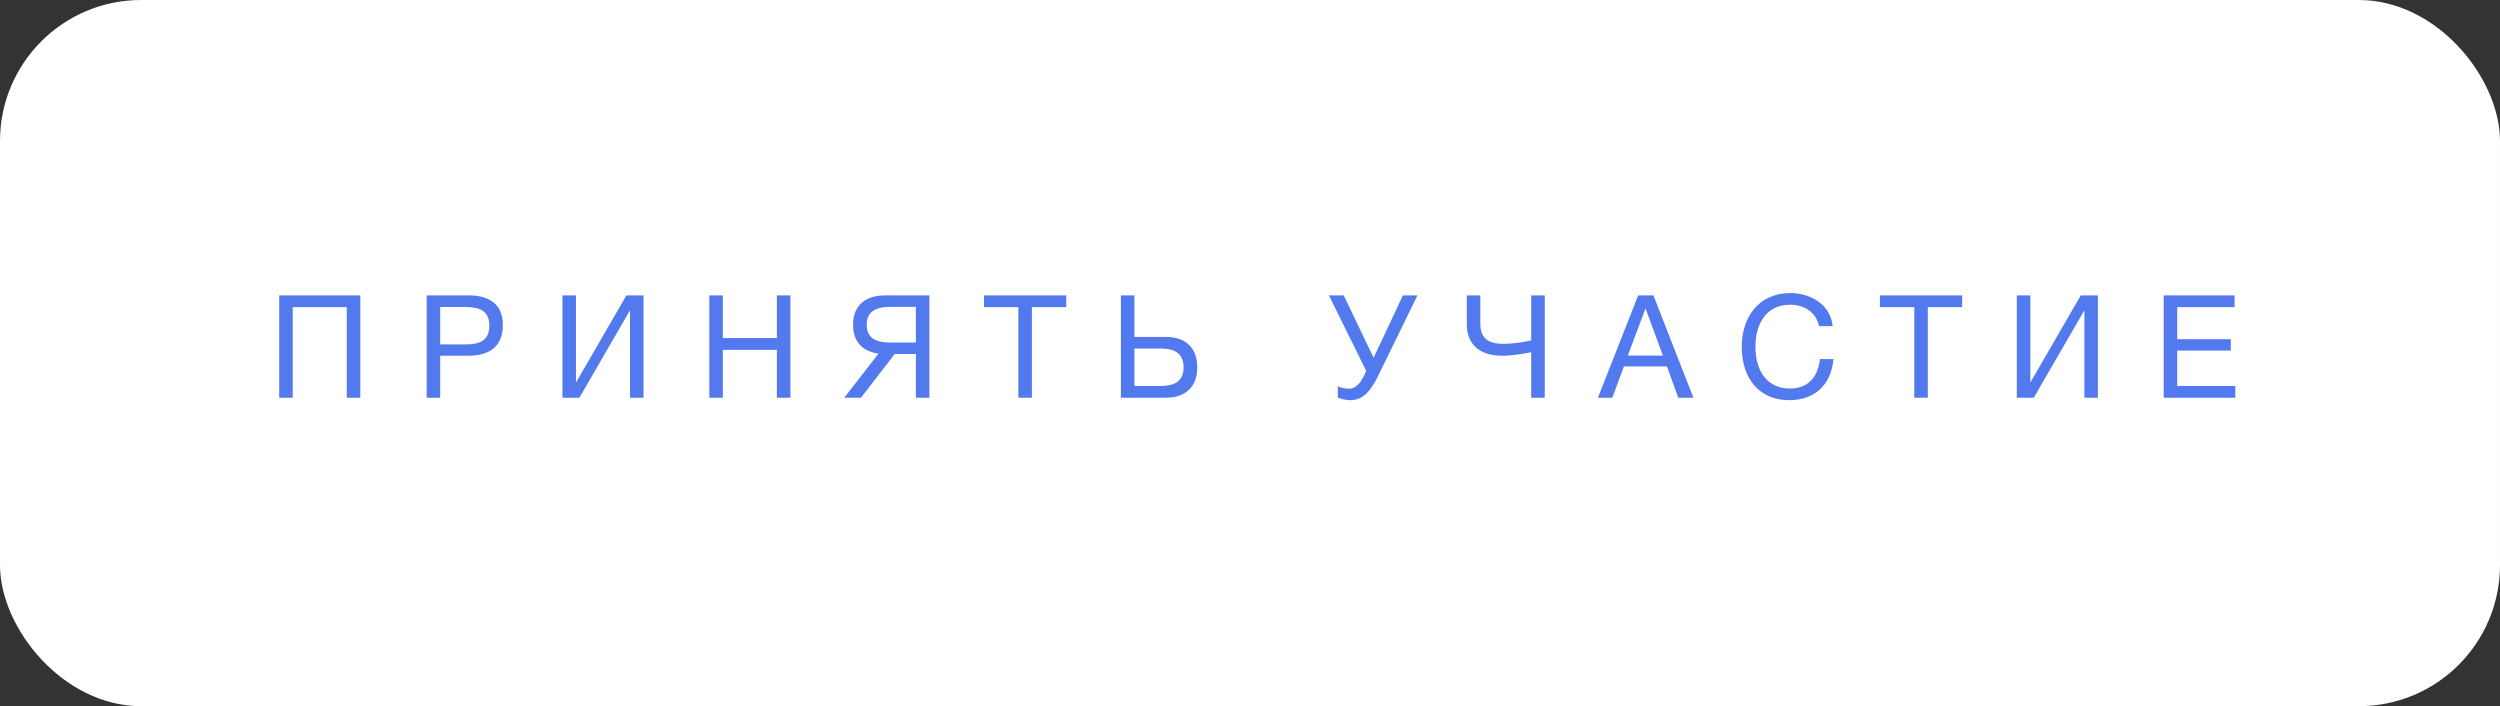
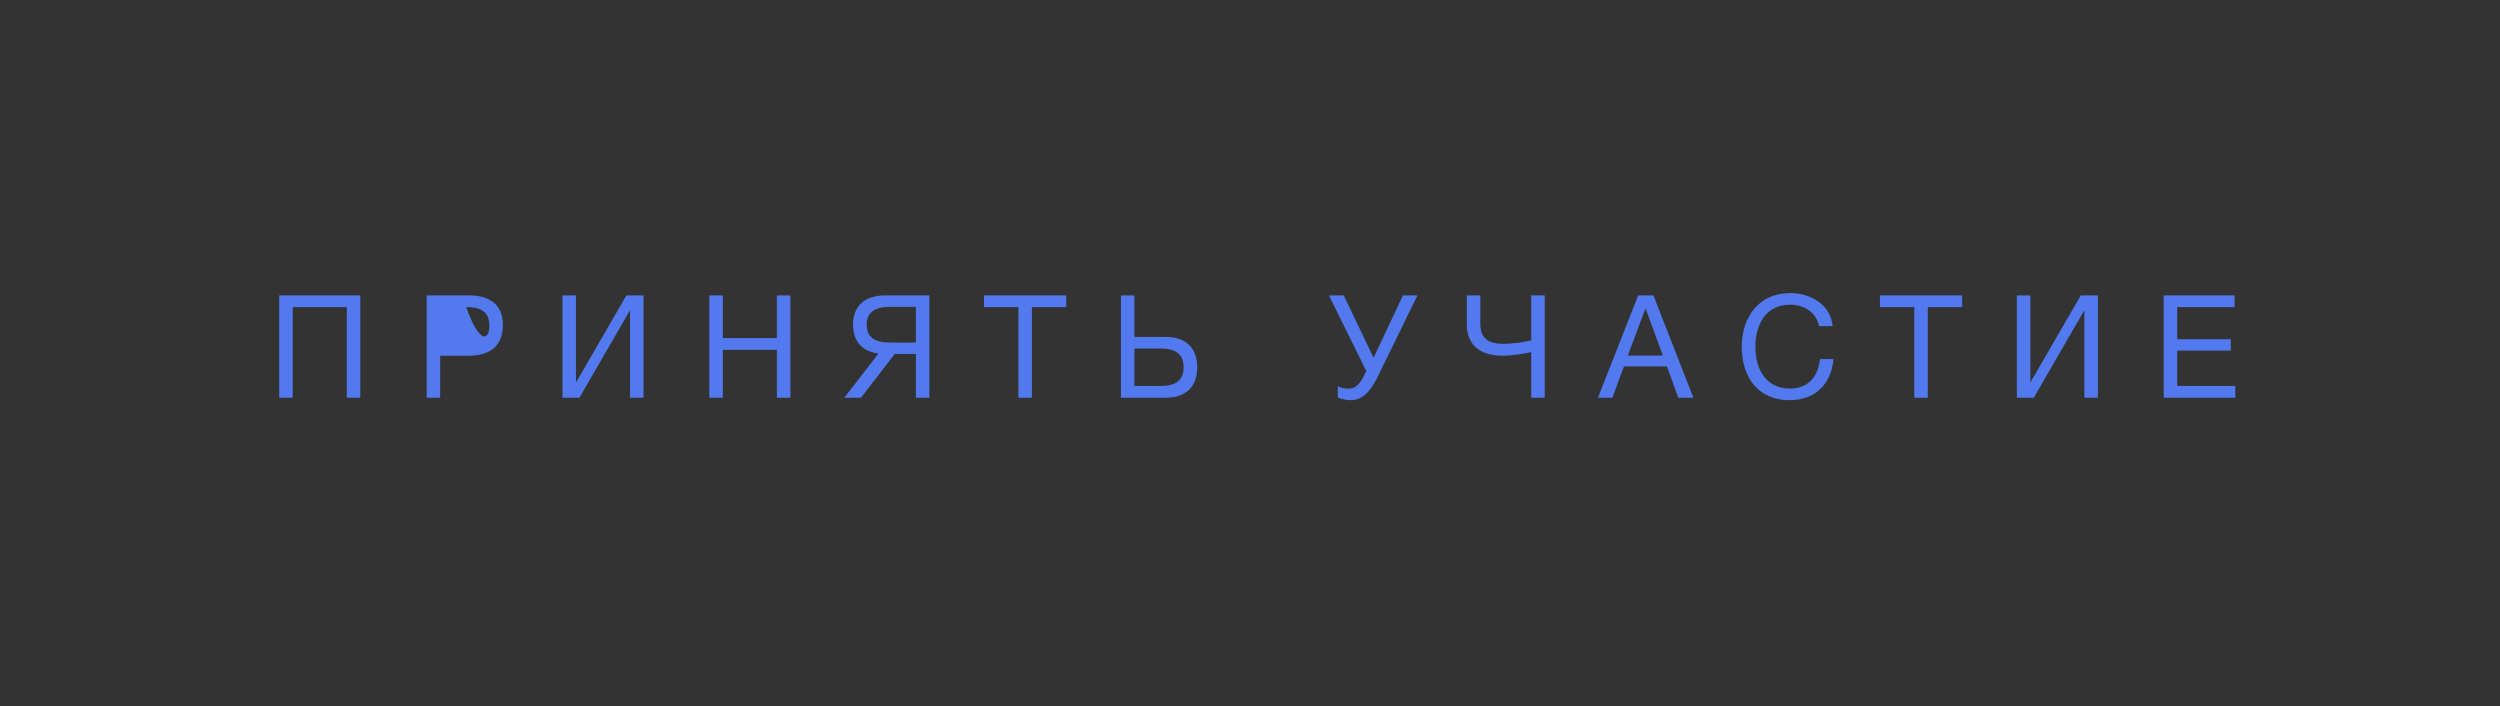
<svg xmlns="http://www.w3.org/2000/svg" width="308" height="87" viewBox="0 0 308 87" fill="none">
  <rect x="0" y="0" width="308" height="87" fill="#333333" stroke="none" />
-   <rect width="308" height="87" rx="17.381" fill="white" />
-   <path d="M44.389 36.389V49H42.724V37.842H36.064V49H34.399V36.389H44.389ZM52.566 36.389H57.755C60.164 36.389 61.953 37.399 61.953 40.02C61.953 42.872 60.111 43.828 57.649 43.828H54.231V49H52.566V36.389ZM54.231 37.824V42.429H57.437C59.048 42.429 60.288 41.986 60.288 40.126C60.288 38.107 58.853 37.824 57.206 37.824H54.231ZM69.293 49V36.389H70.958V47.069H70.994L77.175 36.389H79.283V49H77.618V38.284H77.582L71.383 49H69.293ZM97.378 36.389V49H95.713V43.102H89.054V49H87.389V36.389H89.054V41.65H95.713V36.389H97.378ZM110.231 43.616L106.069 49H104.015L108.23 43.562C106.264 43.297 105.095 42.11 105.095 40.002C105.095 37.629 106.618 36.389 109.08 36.389H114.5V49H112.835V43.616H110.231ZM112.835 42.199V37.806H109.647C107.805 37.806 106.778 38.462 106.778 40.002C106.778 41.561 107.787 42.199 109.647 42.199H112.835ZM131.361 36.389V37.842H127.128V49H125.463V37.842H121.23V36.389H131.361ZM147.501 45.263C147.501 47.636 146.084 49 143.622 49H138.096V36.389H139.761V41.508H143.622C146.101 41.508 147.501 42.872 147.501 45.263ZM145.818 45.263C145.818 43.704 144.915 42.943 143.055 42.943H139.761V47.548H143.055C144.897 47.548 145.818 46.804 145.818 45.263ZM168.325 45.706L163.72 36.389H165.545L169.229 44.076L172.842 36.389H174.631L169.725 46.432C168.662 48.593 167.617 49.301 166.377 49.301C165.81 49.301 165.173 49.142 164.818 48.982V47.565C165.049 47.707 165.456 47.884 166.235 47.884C167.121 47.884 167.688 47.034 168.113 46.148L168.325 45.706ZM190.311 49H188.646V43.385C188.027 43.527 186.344 43.828 185.14 43.828C181.278 43.828 180.712 41.384 180.712 39.985V36.389H182.376V39.843C182.376 40.87 182.607 42.358 185.14 42.358C186.716 42.358 188.009 42.075 188.646 41.933V36.389H190.311V49ZM203.701 36.389L208.625 49H206.765L205.366 45.139H200.07L198.636 49H196.865L201.824 36.389H203.701ZM204.87 43.81L202.727 37.983L200.549 43.81H204.87ZM225.884 44.236C225.601 47.441 223.546 49.301 220.429 49.301C216.833 49.301 214.584 46.751 214.584 42.712C214.584 39.099 216.674 36.106 220.553 36.106C223.032 36.106 225.53 37.487 225.778 40.18H224.113C223.741 38.532 222.395 37.541 220.517 37.541C217.524 37.541 216.267 40.038 216.267 42.695C216.267 45.901 217.878 47.867 220.5 47.867C222.643 47.867 223.953 46.591 224.219 44.236H225.884ZM241.738 36.389V37.842H237.505V49H235.84V37.842H231.607V36.389H241.738ZM248.472 49V36.389H250.137V47.069H250.172L256.354 36.389H258.462V49H256.797V38.284H256.761L250.562 49H248.472ZM275.3 36.389V37.842H268.233V41.791H274.839V43.191H268.233V47.548H275.388V49H266.568V36.389H275.3Z" fill="#5279EE" />
+   <path d="M44.389 36.389V49H42.724V37.842H36.064V49H34.399V36.389H44.389ZM52.566 36.389H57.755C60.164 36.389 61.953 37.399 61.953 40.02C61.953 42.872 60.111 43.828 57.649 43.828H54.231V49H52.566V36.389ZM54.231 37.824H57.437C59.048 42.429 60.288 41.986 60.288 40.126C60.288 38.107 58.853 37.824 57.206 37.824H54.231ZM69.293 49V36.389H70.958V47.069H70.994L77.175 36.389H79.283V49H77.618V38.284H77.582L71.383 49H69.293ZM97.378 36.389V49H95.713V43.102H89.054V49H87.389V36.389H89.054V41.65H95.713V36.389H97.378ZM110.231 43.616L106.069 49H104.015L108.23 43.562C106.264 43.297 105.095 42.11 105.095 40.002C105.095 37.629 106.618 36.389 109.08 36.389H114.5V49H112.835V43.616H110.231ZM112.835 42.199V37.806H109.647C107.805 37.806 106.778 38.462 106.778 40.002C106.778 41.561 107.787 42.199 109.647 42.199H112.835ZM131.361 36.389V37.842H127.128V49H125.463V37.842H121.23V36.389H131.361ZM147.501 45.263C147.501 47.636 146.084 49 143.622 49H138.096V36.389H139.761V41.508H143.622C146.101 41.508 147.501 42.872 147.501 45.263ZM145.818 45.263C145.818 43.704 144.915 42.943 143.055 42.943H139.761V47.548H143.055C144.897 47.548 145.818 46.804 145.818 45.263ZM168.325 45.706L163.72 36.389H165.545L169.229 44.076L172.842 36.389H174.631L169.725 46.432C168.662 48.593 167.617 49.301 166.377 49.301C165.81 49.301 165.173 49.142 164.818 48.982V47.565C165.049 47.707 165.456 47.884 166.235 47.884C167.121 47.884 167.688 47.034 168.113 46.148L168.325 45.706ZM190.311 49H188.646V43.385C188.027 43.527 186.344 43.828 185.14 43.828C181.278 43.828 180.712 41.384 180.712 39.985V36.389H182.376V39.843C182.376 40.87 182.607 42.358 185.14 42.358C186.716 42.358 188.009 42.075 188.646 41.933V36.389H190.311V49ZM203.701 36.389L208.625 49H206.765L205.366 45.139H200.07L198.636 49H196.865L201.824 36.389H203.701ZM204.87 43.81L202.727 37.983L200.549 43.81H204.87ZM225.884 44.236C225.601 47.441 223.546 49.301 220.429 49.301C216.833 49.301 214.584 46.751 214.584 42.712C214.584 39.099 216.674 36.106 220.553 36.106C223.032 36.106 225.53 37.487 225.778 40.18H224.113C223.741 38.532 222.395 37.541 220.517 37.541C217.524 37.541 216.267 40.038 216.267 42.695C216.267 45.901 217.878 47.867 220.5 47.867C222.643 47.867 223.953 46.591 224.219 44.236H225.884ZM241.738 36.389V37.842H237.505V49H235.84V37.842H231.607V36.389H241.738ZM248.472 49V36.389H250.137V47.069H250.172L256.354 36.389H258.462V49H256.797V38.284H256.761L250.562 49H248.472ZM275.3 36.389V37.842H268.233V41.791H274.839V43.191H268.233V47.548H275.388V49H266.568V36.389H275.3Z" fill="#5279EE" />
</svg>